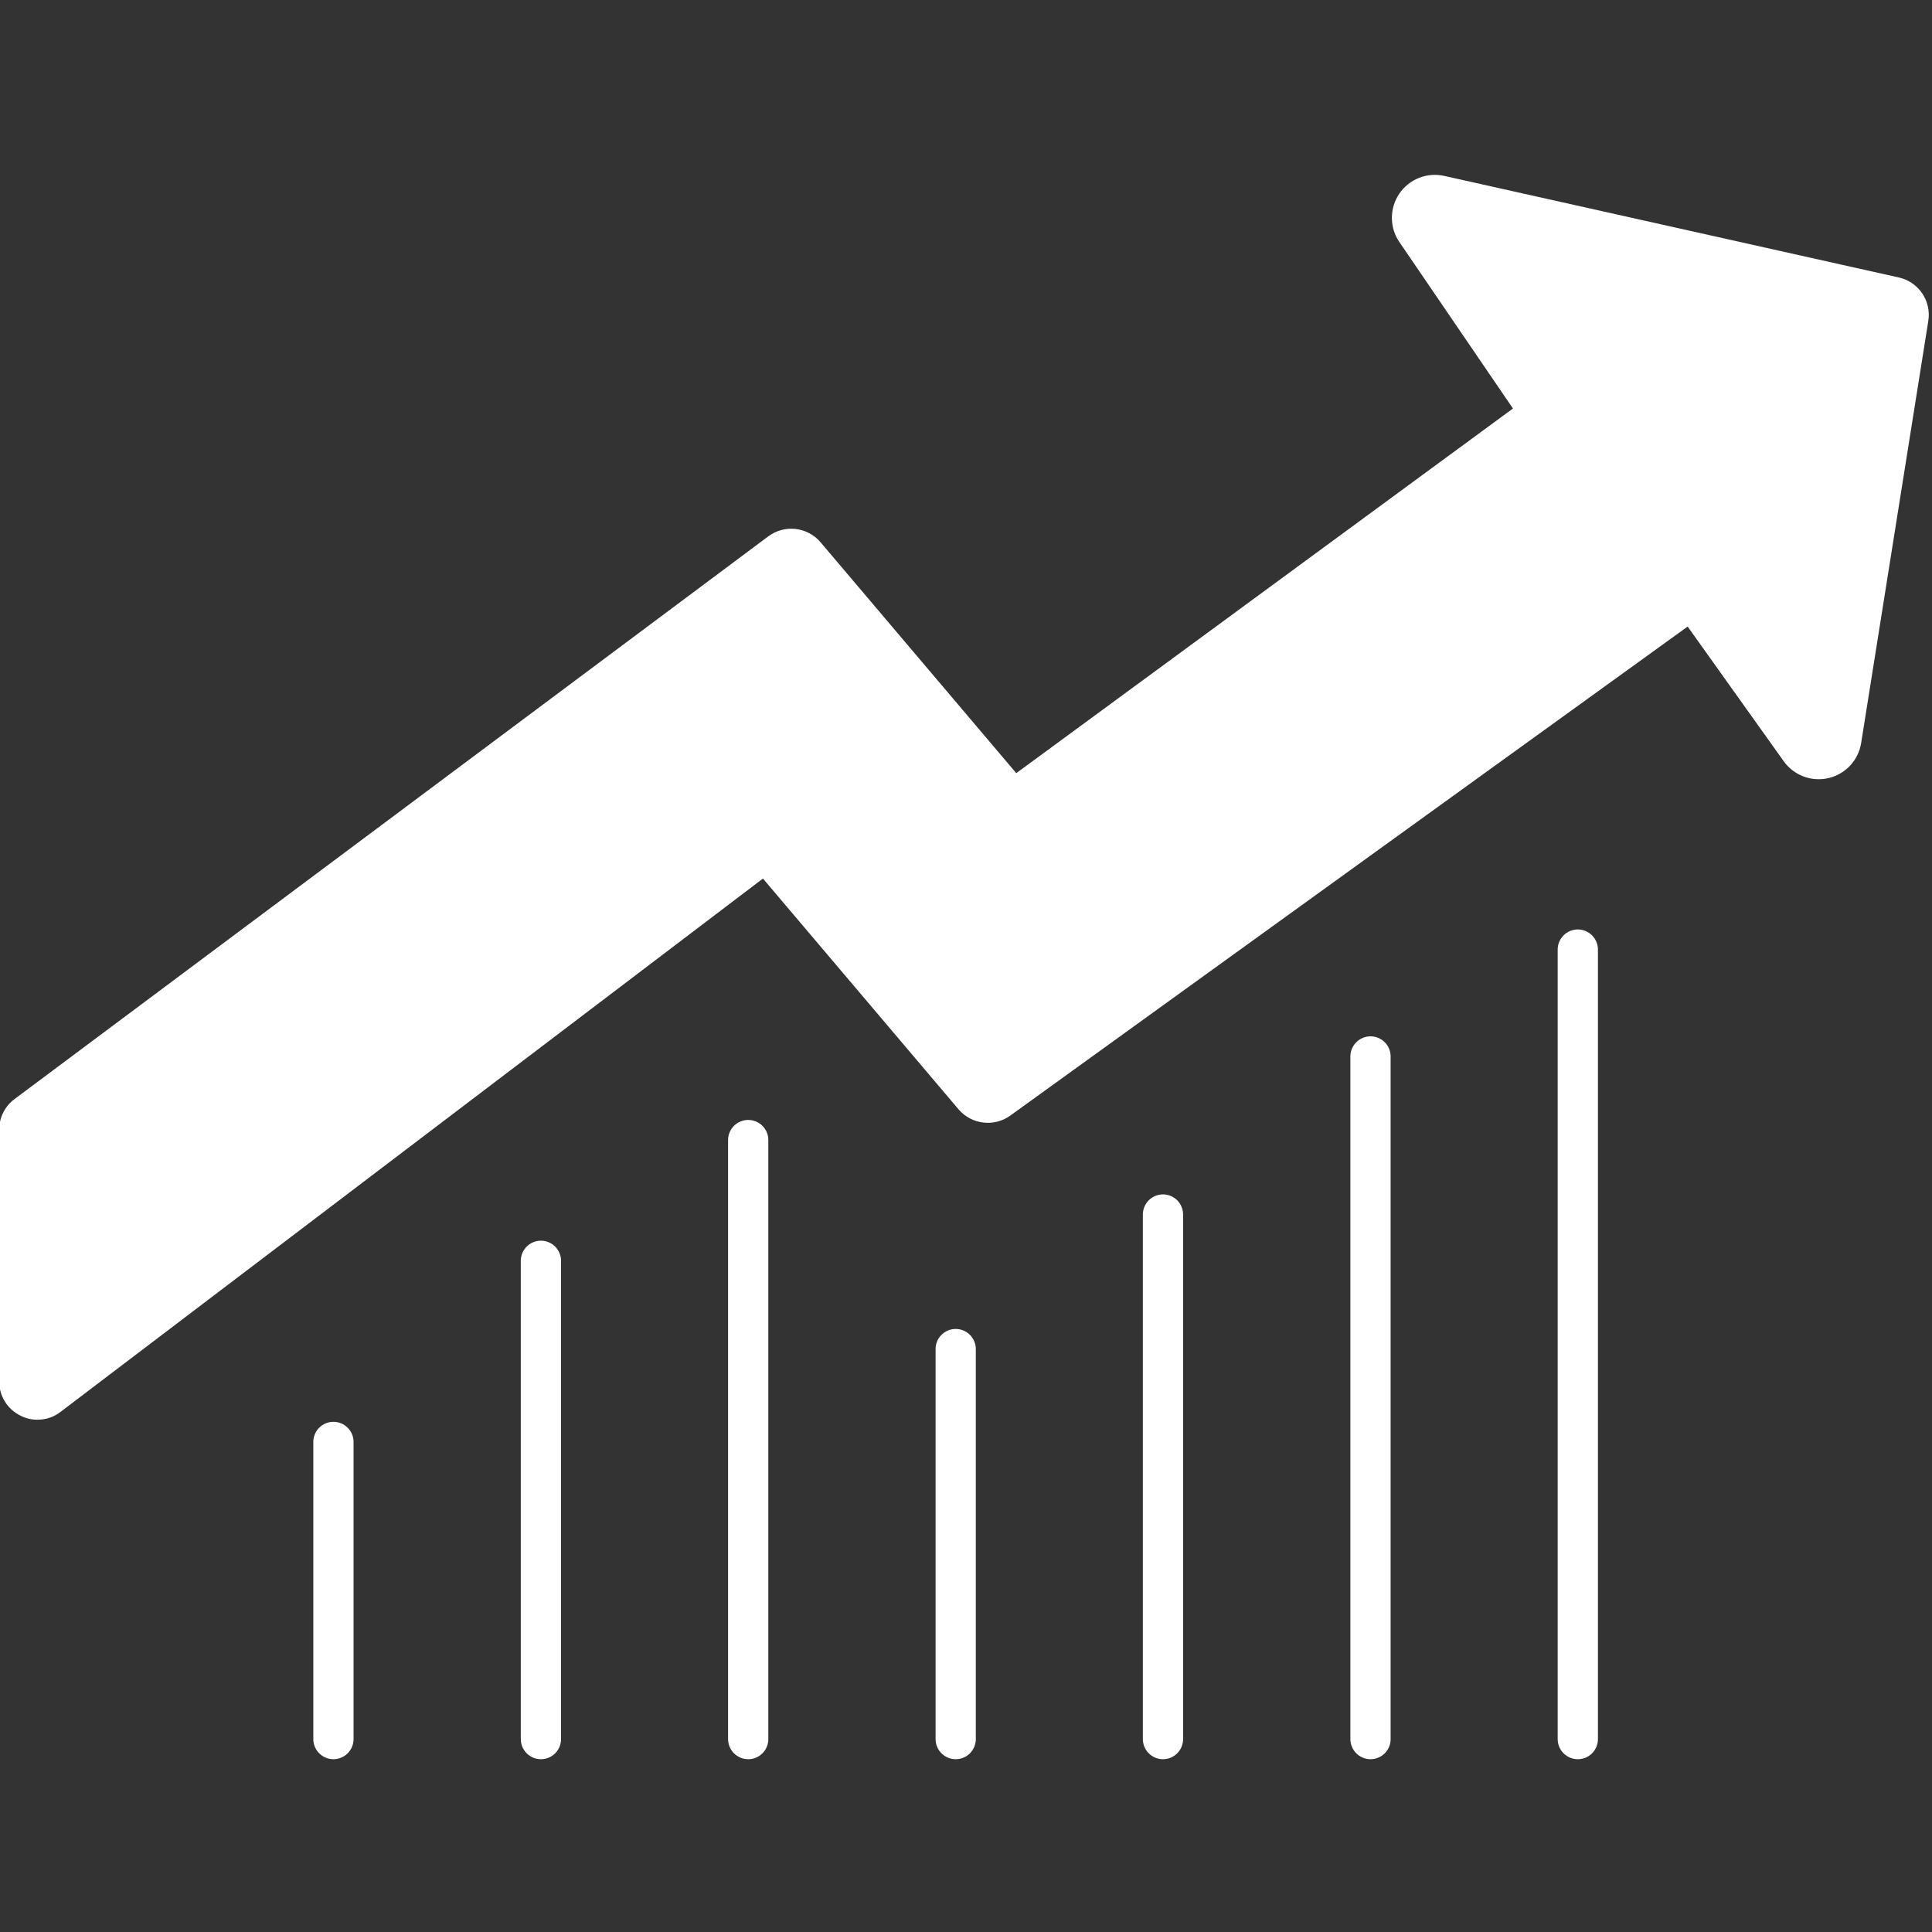
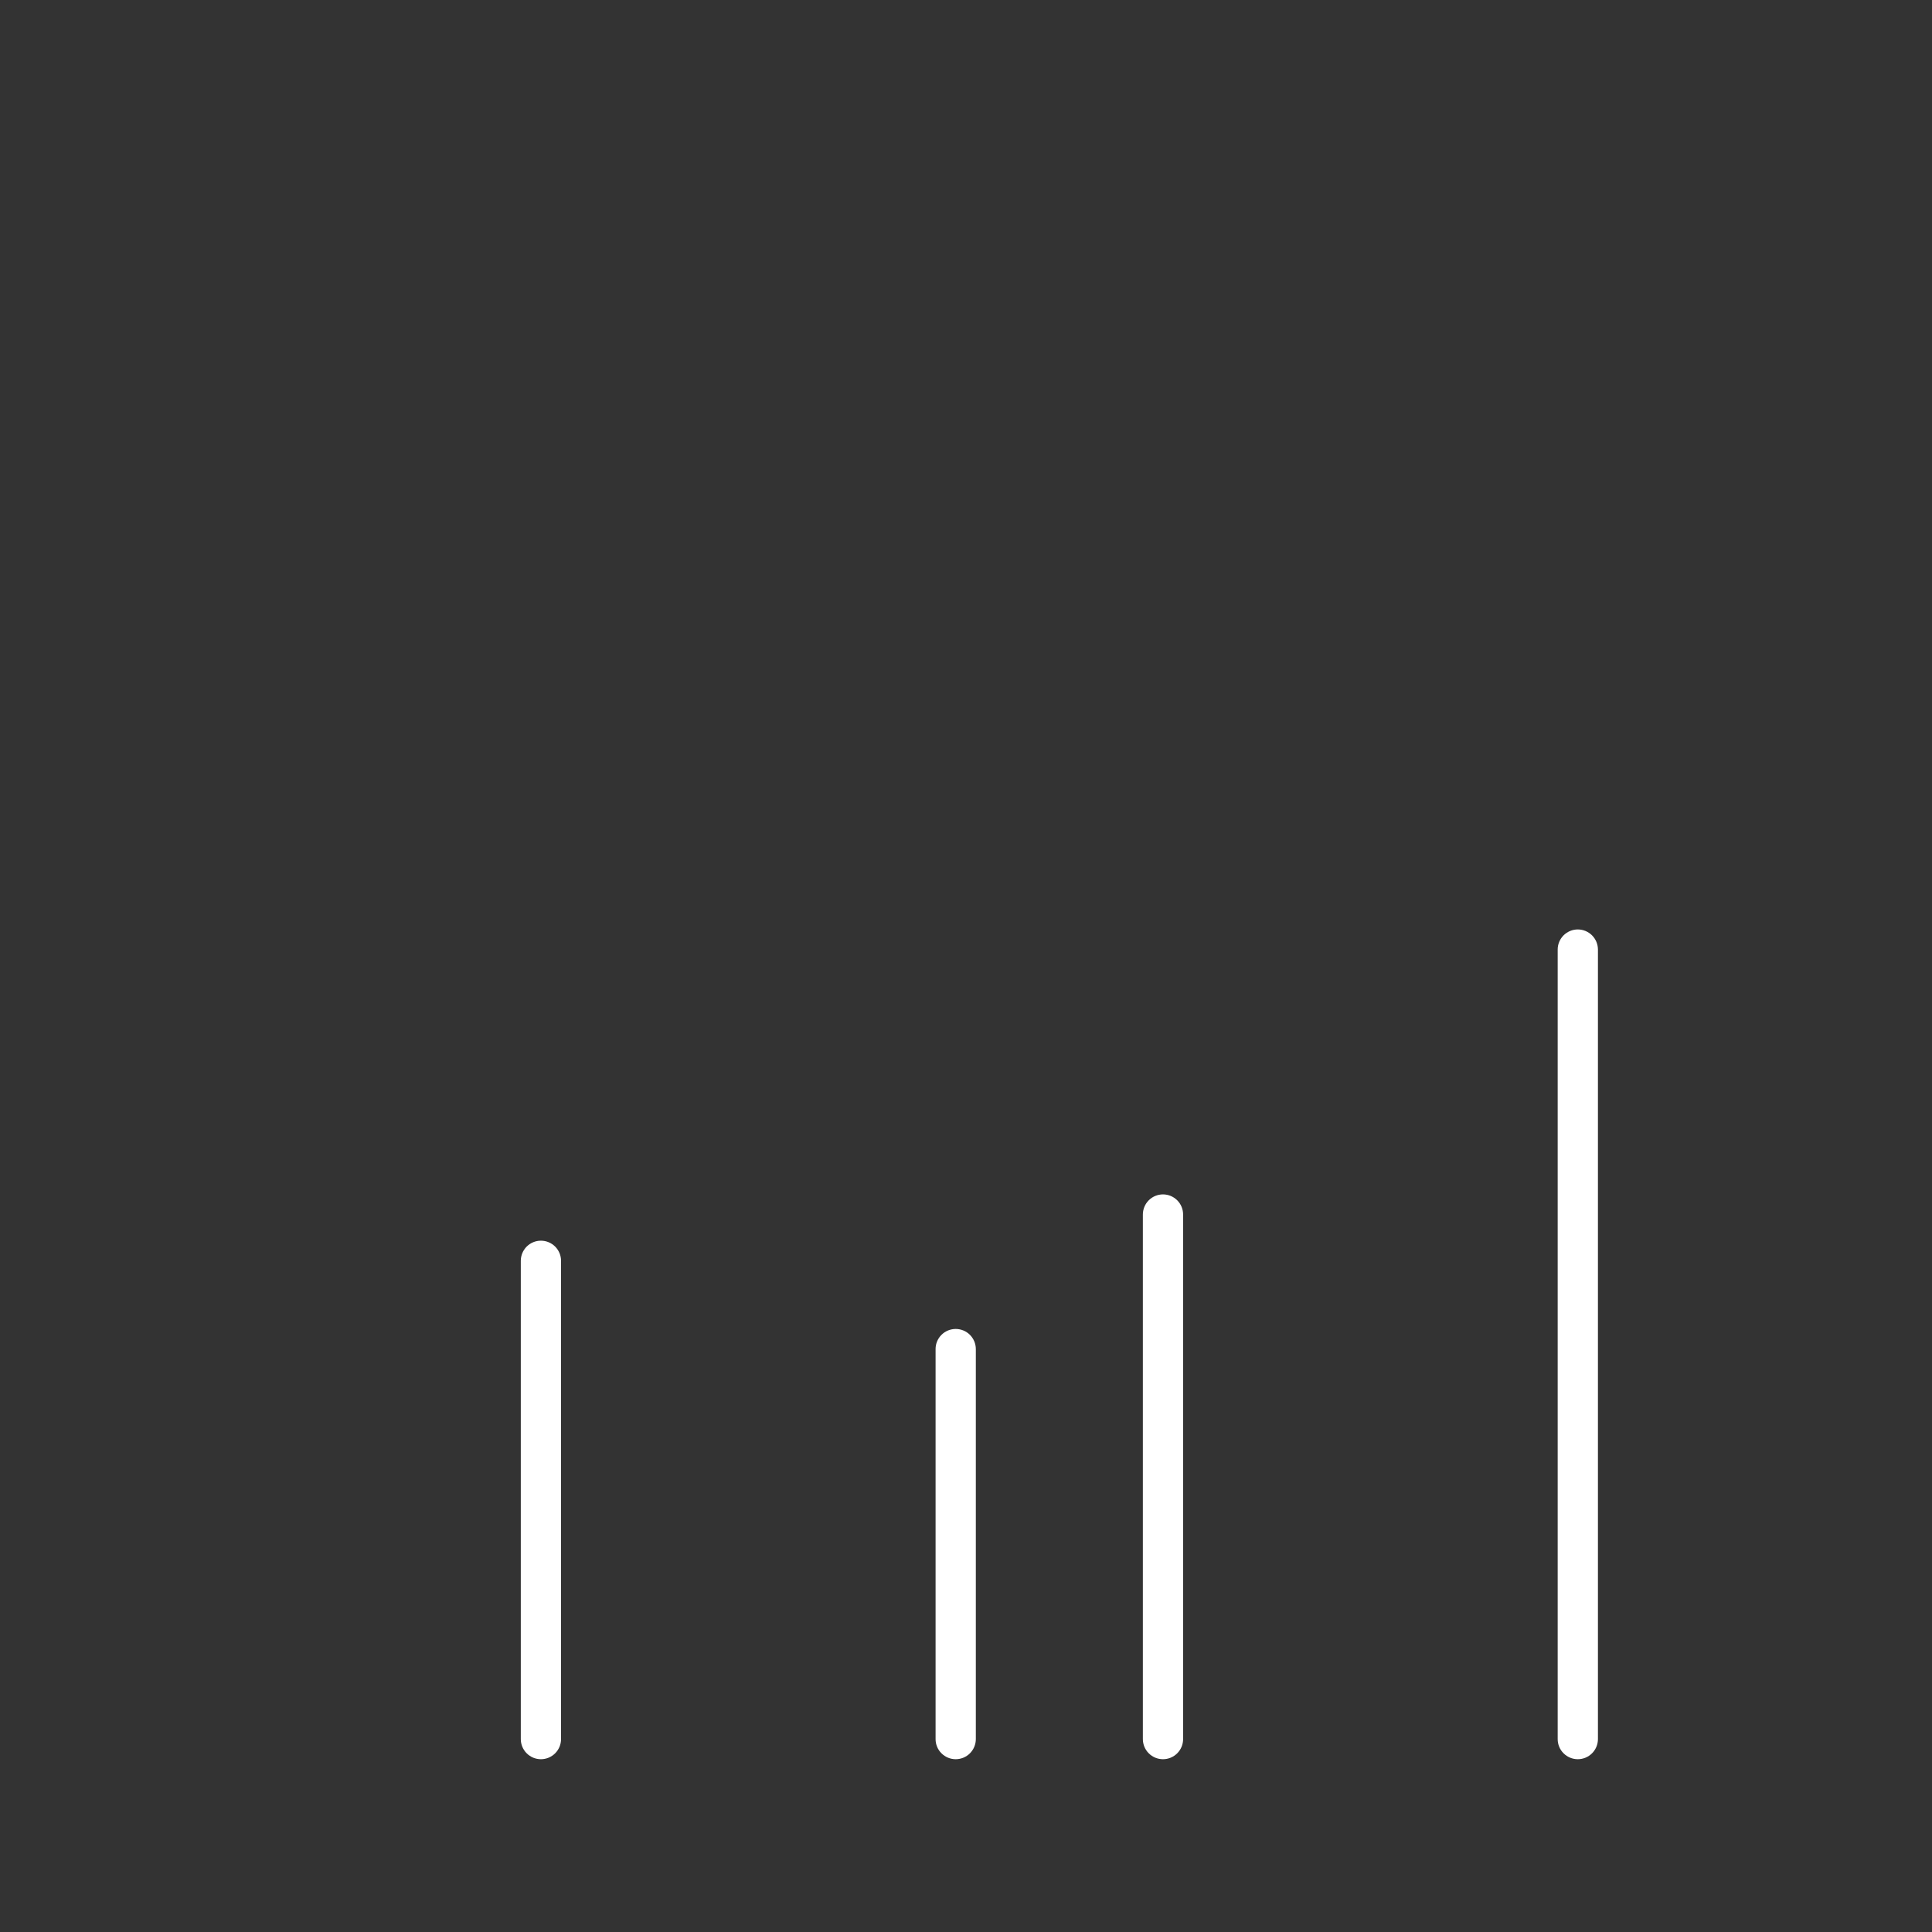
<svg xmlns="http://www.w3.org/2000/svg" width="512" zoomAndPan="magnify" viewBox="0 0 384 384" height="512" preserveAspectRatio="xMidYMid meet" version="1.0">
  <rect x="0" y="0" width="384" height="384" fill="#333333" stroke="none" />
  <defs>
    <clipPath id="22d386f5d1">
      <path d="M 309 184 L 318 184 L 318 349.828 L 309 349.828 Z M 309 184 " clip-rule="nonzero" />
    </clipPath>
    <clipPath id="4a3bcb5d7e">
-       <path d="M 62 282 L 71 282 L 71 349.828 L 62 349.828 Z M 62 282 " clip-rule="nonzero" />
-     </clipPath>
+       </clipPath>
    <clipPath id="86ead29a36">
      <path d="M 227 237 L 236 237 L 236 349.828 L 227 349.828 Z M 227 237 " clip-rule="nonzero" />
    </clipPath>
    <clipPath id="1483764799">
      <path d="M 268 205 L 277 205 L 277 349.828 L 268 349.828 Z M 268 205 " clip-rule="nonzero" />
    </clipPath>
    <clipPath id="d82a6cd8e8">
      <path d="M 103 246 L 112 246 L 112 349.828 L 103 349.828 Z M 103 246 " clip-rule="nonzero" />
    </clipPath>
    <clipPath id="0960e1a2ab">
      <path d="M 185 264 L 194 264 L 194 349.828 L 185 349.828 Z M 185 264 " clip-rule="nonzero" />
    </clipPath>
    <clipPath id="ffa62c2341">
-       <path d="M 144 222 L 153 222 L 153 349.828 L 144 349.828 Z M 144 222 " clip-rule="nonzero" />
-     </clipPath>
+       </clipPath>
    <clipPath id="09f576734a">
-       <path d="M 0 34.078 L 384 34.078 L 384 283 L 0 283 Z M 0 34.078 " clip-rule="nonzero" />
-     </clipPath>
+       </clipPath>
  </defs>
  <g clip-path="url(#22d386f5d1)">
    <path fill="#ffffff" d="M 317.602 188.734 L 317.602 345.656 C 317.602 345.918 317.574 346.18 317.523 346.438 C 317.473 346.695 317.395 346.945 317.297 347.188 C 317.195 347.43 317.07 347.66 316.926 347.879 C 316.781 348.098 316.613 348.297 316.43 348.484 C 316.242 348.672 316.039 348.836 315.82 348.98 C 315.605 349.129 315.375 349.25 315.129 349.352 C 314.887 349.453 314.637 349.527 314.379 349.578 C 314.121 349.629 313.863 349.656 313.602 349.656 C 313.336 349.656 313.078 349.629 312.82 349.578 C 312.562 349.527 312.312 349.453 312.07 349.352 C 311.828 349.25 311.598 349.129 311.379 348.98 C 311.16 348.836 310.957 348.672 310.773 348.484 C 310.586 348.297 310.422 348.098 310.273 347.879 C 310.129 347.66 310.004 347.43 309.906 347.188 C 309.805 346.945 309.727 346.695 309.676 346.438 C 309.625 346.18 309.602 345.918 309.602 345.656 L 309.602 188.734 C 309.602 188.473 309.625 188.215 309.676 187.957 C 309.727 187.699 309.805 187.449 309.906 187.207 C 310.004 186.961 310.129 186.73 310.273 186.516 C 310.422 186.297 310.586 186.094 310.773 185.906 C 310.957 185.723 311.16 185.555 311.379 185.41 C 311.598 185.266 311.828 185.141 312.07 185.039 C 312.312 184.941 312.562 184.863 312.82 184.812 C 313.078 184.762 313.336 184.734 313.602 184.734 C 313.863 184.734 314.121 184.762 314.379 184.812 C 314.637 184.863 314.887 184.941 315.129 185.039 C 315.375 185.141 315.605 185.266 315.824 185.41 C 316.039 185.555 316.242 185.723 316.43 185.906 C 316.613 186.094 316.781 186.297 316.926 186.516 C 317.07 186.73 317.195 186.961 317.297 187.207 C 317.395 187.449 317.473 187.699 317.523 187.957 C 317.574 188.215 317.602 188.473 317.602 188.734 Z M 317.602 188.734 " fill-opacity="1" fill-rule="nonzero" />
  </g>
  <g clip-path="url(#4a3bcb5d7e)">
    <path fill="#ffffff" d="M 70.273 286.598 L 70.273 345.656 C 70.273 345.918 70.246 346.18 70.195 346.438 C 70.145 346.695 70.066 346.945 69.969 347.188 C 69.867 347.43 69.742 347.66 69.598 347.879 C 69.453 348.098 69.285 348.297 69.102 348.484 C 68.914 348.672 68.711 348.836 68.496 348.98 C 68.277 349.129 68.047 349.25 67.801 349.352 C 67.559 349.453 67.309 349.527 67.051 349.578 C 66.793 349.629 66.535 349.656 66.273 349.656 C 66.008 349.656 65.75 349.629 65.492 349.578 C 65.234 349.527 64.984 349.453 64.742 349.352 C 64.5 349.25 64.27 349.129 64.051 348.98 C 63.832 348.836 63.629 348.672 63.445 348.484 C 63.258 348.297 63.094 348.098 62.945 347.879 C 62.801 347.66 62.676 347.43 62.578 347.188 C 62.477 346.945 62.398 346.695 62.348 346.438 C 62.297 346.18 62.273 345.918 62.273 345.656 L 62.273 286.598 C 62.273 286.332 62.297 286.074 62.348 285.816 C 62.398 285.559 62.477 285.309 62.578 285.066 C 62.676 284.824 62.801 284.594 62.945 284.375 C 63.094 284.156 63.258 283.953 63.445 283.766 C 63.629 283.582 63.832 283.414 64.051 283.27 C 64.27 283.125 64.5 283 64.742 282.902 C 64.984 282.801 65.234 282.723 65.492 282.672 C 65.75 282.621 66.008 282.598 66.273 282.598 C 66.535 282.598 66.793 282.621 67.051 282.672 C 67.309 282.723 67.559 282.801 67.801 282.902 C 68.047 283 68.277 283.125 68.496 283.27 C 68.711 283.414 68.914 283.582 69.102 283.766 C 69.285 283.953 69.453 284.156 69.598 284.375 C 69.742 284.594 69.867 284.824 69.969 285.066 C 70.066 285.309 70.145 285.559 70.195 285.816 C 70.246 286.074 70.273 286.332 70.273 286.598 Z M 70.273 286.598 " fill-opacity="1" fill-rule="nonzero" />
  </g>
  <g clip-path="url(#86ead29a36)">
    <path fill="#ffffff" d="M 235.152 241.395 L 235.152 345.656 C 235.152 345.918 235.125 346.18 235.074 346.438 C 235.023 346.695 234.949 346.945 234.848 347.188 C 234.746 347.43 234.625 347.66 234.477 347.879 C 234.332 348.098 234.168 348.297 233.98 348.484 C 233.793 348.672 233.594 348.836 233.375 348.98 C 233.156 349.129 232.926 349.25 232.684 349.352 C 232.441 349.453 232.191 349.527 231.934 349.578 C 231.676 349.629 231.414 349.656 231.152 349.656 C 230.891 349.656 230.629 349.629 230.371 349.578 C 230.113 349.527 229.863 349.453 229.621 349.352 C 229.379 349.25 229.148 349.129 228.93 348.98 C 228.711 348.836 228.508 348.672 228.324 348.484 C 228.137 348.297 227.973 348.098 227.824 347.879 C 227.68 347.66 227.559 347.43 227.457 347.188 C 227.355 346.945 227.281 346.695 227.23 346.438 C 227.176 346.18 227.152 345.918 227.152 345.656 L 227.152 241.395 C 227.152 241.133 227.176 240.875 227.23 240.617 C 227.281 240.359 227.355 240.109 227.457 239.867 C 227.559 239.621 227.68 239.391 227.824 239.172 C 227.973 238.957 228.137 238.754 228.324 238.566 C 228.508 238.383 228.711 238.215 228.93 238.07 C 229.148 237.926 229.379 237.801 229.621 237.699 C 229.863 237.602 230.113 237.523 230.371 237.473 C 230.629 237.422 230.891 237.395 231.152 237.395 C 231.414 237.395 231.676 237.422 231.934 237.473 C 232.191 237.523 232.441 237.602 232.684 237.699 C 232.926 237.801 233.156 237.926 233.375 238.07 C 233.594 238.215 233.793 238.383 233.98 238.566 C 234.168 238.754 234.332 238.957 234.477 239.172 C 234.625 239.391 234.746 239.621 234.848 239.863 C 234.949 240.109 235.023 240.359 235.074 240.617 C 235.125 240.875 235.152 241.133 235.152 241.395 Z M 235.152 241.395 " fill-opacity="1" fill-rule="nonzero" />
  </g>
  <g clip-path="url(#1483764799)">
-     <path fill="#ffffff" d="M 276.398 209.98 L 276.398 345.656 C 276.398 345.918 276.375 346.18 276.324 346.438 C 276.273 346.695 276.195 346.945 276.094 347.188 C 275.996 347.43 275.871 347.66 275.727 347.879 C 275.578 348.098 275.414 348.297 275.227 348.484 C 275.043 348.672 274.84 348.836 274.621 348.98 C 274.402 349.129 274.172 349.25 273.93 349.352 C 273.688 349.453 273.438 349.527 273.18 349.578 C 272.922 349.629 272.664 349.656 272.398 349.656 C 272.137 349.656 271.879 349.629 271.621 349.578 C 271.363 349.527 271.113 349.453 270.871 349.352 C 270.625 349.25 270.395 349.129 270.176 348.98 C 269.961 348.836 269.758 348.672 269.57 348.484 C 269.387 348.297 269.219 348.098 269.074 347.879 C 268.93 347.66 268.805 347.43 268.703 347.188 C 268.605 346.945 268.527 346.695 268.477 346.438 C 268.426 346.18 268.398 345.918 268.398 345.656 L 268.398 209.98 C 268.398 209.719 268.426 209.457 268.477 209.199 C 268.527 208.941 268.605 208.691 268.703 208.449 C 268.805 208.207 268.93 207.977 269.074 207.758 C 269.219 207.539 269.387 207.336 269.57 207.152 C 269.758 206.965 269.961 206.801 270.176 206.652 C 270.395 206.508 270.625 206.387 270.871 206.285 C 271.113 206.184 271.363 206.109 271.621 206.059 C 271.879 206.004 272.137 205.98 272.398 205.98 C 272.664 205.98 272.922 206.004 273.18 206.059 C 273.438 206.109 273.688 206.184 273.93 206.285 C 274.172 206.387 274.402 206.508 274.621 206.652 C 274.84 206.801 275.043 206.965 275.227 207.152 C 275.414 207.336 275.578 207.539 275.727 207.758 C 275.871 207.977 275.996 208.207 276.094 208.449 C 276.195 208.691 276.273 208.941 276.324 209.199 C 276.375 209.457 276.398 209.719 276.398 209.98 Z M 276.398 209.98 " fill-opacity="1" fill-rule="nonzero" />
-   </g>
+     </g>
  <g clip-path="url(#d82a6cd8e8)">
    <path fill="#ffffff" d="M 111.512 250.598 L 111.512 345.656 C 111.512 345.918 111.488 346.18 111.434 346.438 C 111.383 346.695 111.309 346.945 111.207 347.188 C 111.105 347.43 110.984 347.66 110.836 347.879 C 110.691 348.098 110.527 348.297 110.34 348.484 C 110.156 348.672 109.953 348.836 109.734 348.98 C 109.516 349.129 109.285 349.25 109.043 349.352 C 108.801 349.453 108.551 349.527 108.293 349.578 C 108.035 349.629 107.773 349.656 107.512 349.656 C 107.25 349.656 106.988 349.629 106.73 349.578 C 106.473 349.527 106.223 349.453 105.98 349.352 C 105.738 349.25 105.508 349.129 105.289 348.98 C 105.07 348.836 104.871 348.672 104.684 348.484 C 104.496 348.297 104.332 348.098 104.188 347.879 C 104.039 347.66 103.918 347.43 103.816 347.188 C 103.715 346.945 103.641 346.695 103.59 346.438 C 103.539 346.18 103.512 345.918 103.512 345.656 L 103.512 250.598 C 103.512 250.332 103.539 250.074 103.59 249.816 C 103.641 249.559 103.715 249.309 103.816 249.066 C 103.918 248.824 104.039 248.594 104.188 248.375 C 104.332 248.156 104.496 247.953 104.684 247.766 C 104.871 247.582 105.07 247.414 105.289 247.27 C 105.508 247.125 105.738 247 105.98 246.902 C 106.223 246.801 106.473 246.723 106.73 246.672 C 106.988 246.621 107.25 246.598 107.512 246.598 C 107.773 246.598 108.035 246.621 108.293 246.672 C 108.551 246.723 108.801 246.801 109.043 246.902 C 109.285 247 109.516 247.125 109.734 247.27 C 109.953 247.414 110.156 247.582 110.34 247.766 C 110.527 247.953 110.691 248.156 110.836 248.375 C 110.984 248.594 111.105 248.824 111.207 249.066 C 111.309 249.309 111.383 249.559 111.434 249.816 C 111.488 250.074 111.512 250.332 111.512 250.598 Z M 111.512 250.598 " fill-opacity="1" fill-rule="nonzero" />
  </g>
  <g clip-path="url(#0960e1a2ab)">
    <path fill="#ffffff" d="M 193.953 268.141 L 193.953 345.656 C 193.953 345.918 193.926 346.18 193.875 346.438 C 193.824 346.695 193.746 346.945 193.648 347.188 C 193.547 347.43 193.422 347.66 193.277 347.879 C 193.133 348.098 192.965 348.297 192.781 348.484 C 192.594 348.672 192.395 348.836 192.176 348.98 C 191.957 349.129 191.727 349.25 191.484 349.352 C 191.238 349.453 190.988 349.527 190.73 349.578 C 190.477 349.629 190.215 349.656 189.953 349.656 C 189.688 349.656 189.43 349.629 189.172 349.578 C 188.914 349.527 188.664 349.453 188.422 349.352 C 188.18 349.25 187.949 349.129 187.73 348.98 C 187.512 348.836 187.309 348.672 187.125 348.484 C 186.938 348.297 186.773 348.098 186.625 347.879 C 186.48 347.66 186.355 347.43 186.258 347.188 C 186.156 346.945 186.078 346.695 186.027 346.438 C 185.977 346.18 185.953 345.918 185.953 345.656 L 185.953 268.141 C 185.953 267.879 185.977 267.617 186.027 267.359 C 186.078 267.102 186.156 266.852 186.258 266.609 C 186.355 266.367 186.48 266.137 186.625 265.918 C 186.773 265.699 186.938 265.496 187.125 265.312 C 187.309 265.125 187.512 264.961 187.73 264.812 C 187.949 264.668 188.18 264.547 188.422 264.445 C 188.664 264.344 188.914 264.27 189.172 264.219 C 189.43 264.164 189.688 264.141 189.953 264.141 C 190.215 264.141 190.477 264.164 190.73 264.219 C 190.988 264.27 191.238 264.344 191.484 264.445 C 191.727 264.547 191.957 264.668 192.176 264.812 C 192.395 264.961 192.594 265.125 192.781 265.312 C 192.965 265.496 193.133 265.699 193.277 265.918 C 193.422 266.137 193.547 266.367 193.648 266.609 C 193.746 266.852 193.824 267.102 193.875 267.359 C 193.926 267.617 193.953 267.879 193.953 268.141 Z M 193.953 268.141 " fill-opacity="1" fill-rule="nonzero" />
  </g>
  <g clip-path="url(#ffa62c2341)">
    <path fill="#ffffff" d="M 152.711 226.598 L 152.711 345.656 C 152.711 345.918 152.688 346.18 152.637 346.438 C 152.582 346.695 152.508 346.945 152.406 347.188 C 152.309 347.43 152.184 347.66 152.039 347.879 C 151.891 348.098 151.727 348.297 151.539 348.484 C 151.355 348.672 151.152 348.836 150.934 348.98 C 150.715 349.129 150.484 349.25 150.242 349.352 C 150 349.453 149.75 349.527 149.492 349.578 C 149.234 349.629 148.977 349.656 148.711 349.656 C 148.449 349.656 148.188 349.629 147.93 349.578 C 147.676 349.527 147.426 349.453 147.18 349.352 C 146.938 349.25 146.707 349.129 146.488 348.98 C 146.27 348.836 146.07 348.672 145.883 348.484 C 145.699 348.297 145.531 348.098 145.387 347.879 C 145.238 347.66 145.117 347.43 145.016 347.188 C 144.914 346.945 144.84 346.695 144.789 346.438 C 144.738 346.18 144.711 345.918 144.711 345.656 L 144.711 226.598 C 144.711 226.332 144.738 226.074 144.789 225.816 C 144.84 225.559 144.914 225.309 145.016 225.066 C 145.117 224.824 145.238 224.594 145.387 224.375 C 145.531 224.156 145.699 223.953 145.883 223.766 C 146.07 223.582 146.27 223.418 146.488 223.27 C 146.707 223.125 146.938 223 147.18 222.902 C 147.426 222.801 147.676 222.723 147.93 222.672 C 148.188 222.621 148.449 222.598 148.711 222.598 C 148.977 222.598 149.234 222.621 149.492 222.672 C 149.75 222.723 150 222.801 150.242 222.902 C 150.484 223 150.715 223.125 150.934 223.27 C 151.152 223.414 151.355 223.582 151.539 223.766 C 151.727 223.953 151.891 224.156 152.039 224.375 C 152.184 224.594 152.309 224.824 152.406 225.066 C 152.508 225.309 152.582 225.559 152.637 225.816 C 152.688 226.074 152.711 226.332 152.711 226.598 Z M 152.711 226.598 " fill-opacity="1" fill-rule="nonzero" />
  </g>
  <g clip-path="url(#09f576734a)">
-     <path fill="#ffffff" d="M 383.273 63.734 L 369.91 147.734 C 369.773 148.566 369.516 149.363 369.145 150.117 C 368.77 150.875 368.293 151.559 367.719 152.176 C 367.141 152.789 366.488 153.309 365.758 153.73 C 365.027 154.152 364.254 154.461 363.43 154.652 C 362.609 154.844 361.777 154.914 360.938 154.859 C 360.094 154.809 359.281 154.633 358.488 154.336 C 357.699 154.043 356.969 153.641 356.301 153.129 C 355.629 152.617 355.047 152.02 354.551 151.336 L 335.434 124.535 L 200.801 221.734 C 200.414 222.012 200.008 222.25 199.582 222.449 C 199.152 222.648 198.711 222.809 198.254 222.926 C 197.797 223.047 197.332 223.121 196.859 223.152 C 196.387 223.184 195.918 223.172 195.449 223.117 C 194.977 223.062 194.52 222.965 194.066 222.824 C 193.613 222.684 193.18 222.504 192.762 222.285 C 192.344 222.062 191.949 221.805 191.582 221.512 C 191.211 221.219 190.871 220.895 190.559 220.535 L 151.641 174.617 L 12.039 280.617 C 10.684 281.656 9.148 282.176 7.441 282.176 C 6.254 282.184 5.137 281.918 4.078 281.375 C 3.441 281.066 2.859 280.672 2.336 280.199 C 1.809 279.727 1.355 279.188 0.98 278.586 C 0.605 277.984 0.324 277.344 0.129 276.66 C -0.066 275.98 -0.16 275.285 -0.16 274.574 L -0.16 224.5 C -0.156 223.301 0.117 222.164 0.66 221.094 C 1.203 220.023 1.957 219.133 2.922 218.422 L 152.711 106.598 C 153.098 106.309 153.504 106.062 153.938 105.852 C 154.367 105.645 154.812 105.477 155.277 105.352 C 155.738 105.227 156.211 105.145 156.688 105.109 C 157.168 105.074 157.645 105.082 158.121 105.133 C 158.598 105.188 159.062 105.285 159.52 105.426 C 159.98 105.566 160.422 105.75 160.844 105.973 C 161.27 106.195 161.668 106.457 162.043 106.758 C 162.418 107.059 162.762 107.387 163.07 107.754 L 201.992 153.672 L 300.711 81.195 L 278.113 48.074 C 277.633 47.367 277.27 46.605 277.02 45.789 C 276.77 44.973 276.648 44.137 276.648 43.281 C 276.648 42.43 276.777 41.594 277.027 40.777 C 277.281 39.961 277.645 39.199 278.125 38.492 C 278.605 37.785 279.18 37.168 279.844 36.633 C 280.512 36.098 281.242 35.672 282.035 35.359 C 282.828 35.043 283.652 34.852 284.504 34.781 C 285.355 34.715 286.199 34.773 287.031 34.957 L 377.434 55.156 C 377.898 55.262 378.352 55.41 378.789 55.598 C 379.227 55.789 379.641 56.02 380.035 56.285 C 380.43 56.555 380.797 56.859 381.137 57.195 C 381.473 57.531 381.777 57.898 382.043 58.293 C 382.312 58.688 382.543 59.105 382.734 59.543 C 382.922 59.98 383.07 60.434 383.176 60.898 C 383.281 61.363 383.34 61.836 383.359 62.312 C 383.375 62.789 383.344 63.266 383.273 63.734 Z M 383.273 63.734 " fill-opacity="1" fill-rule="nonzero" />
-   </g>
+     </g>
</svg>